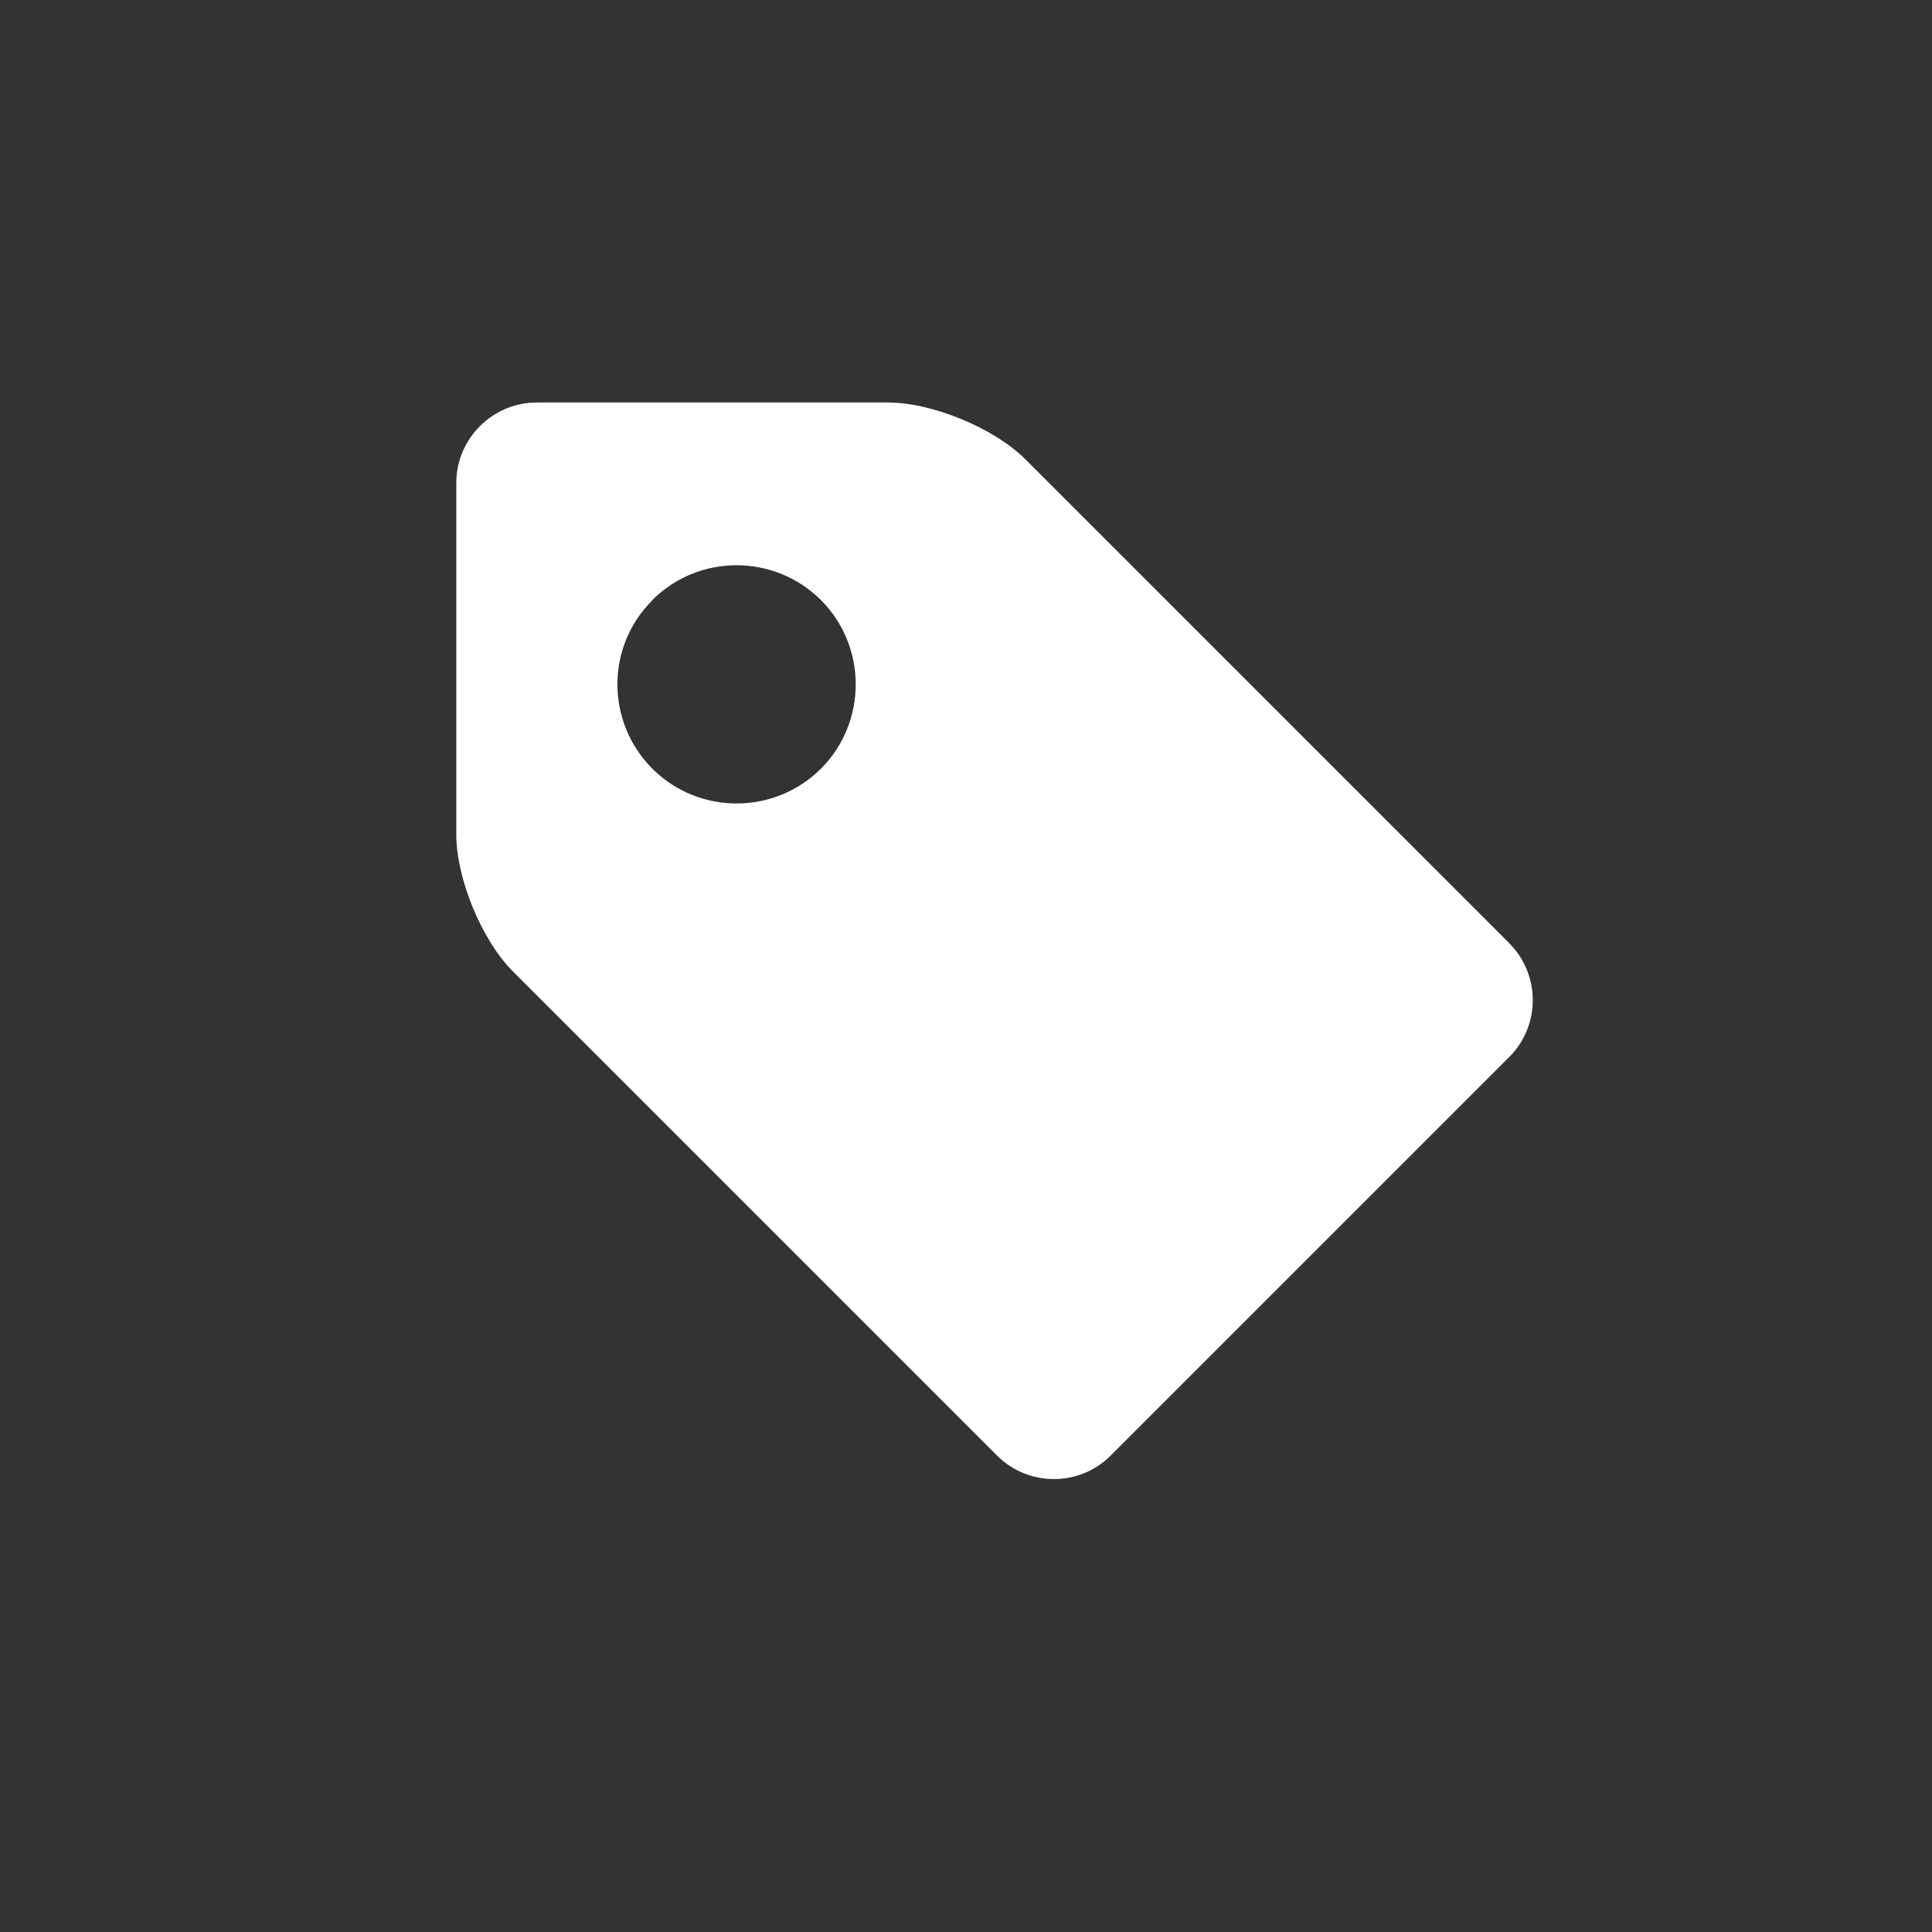
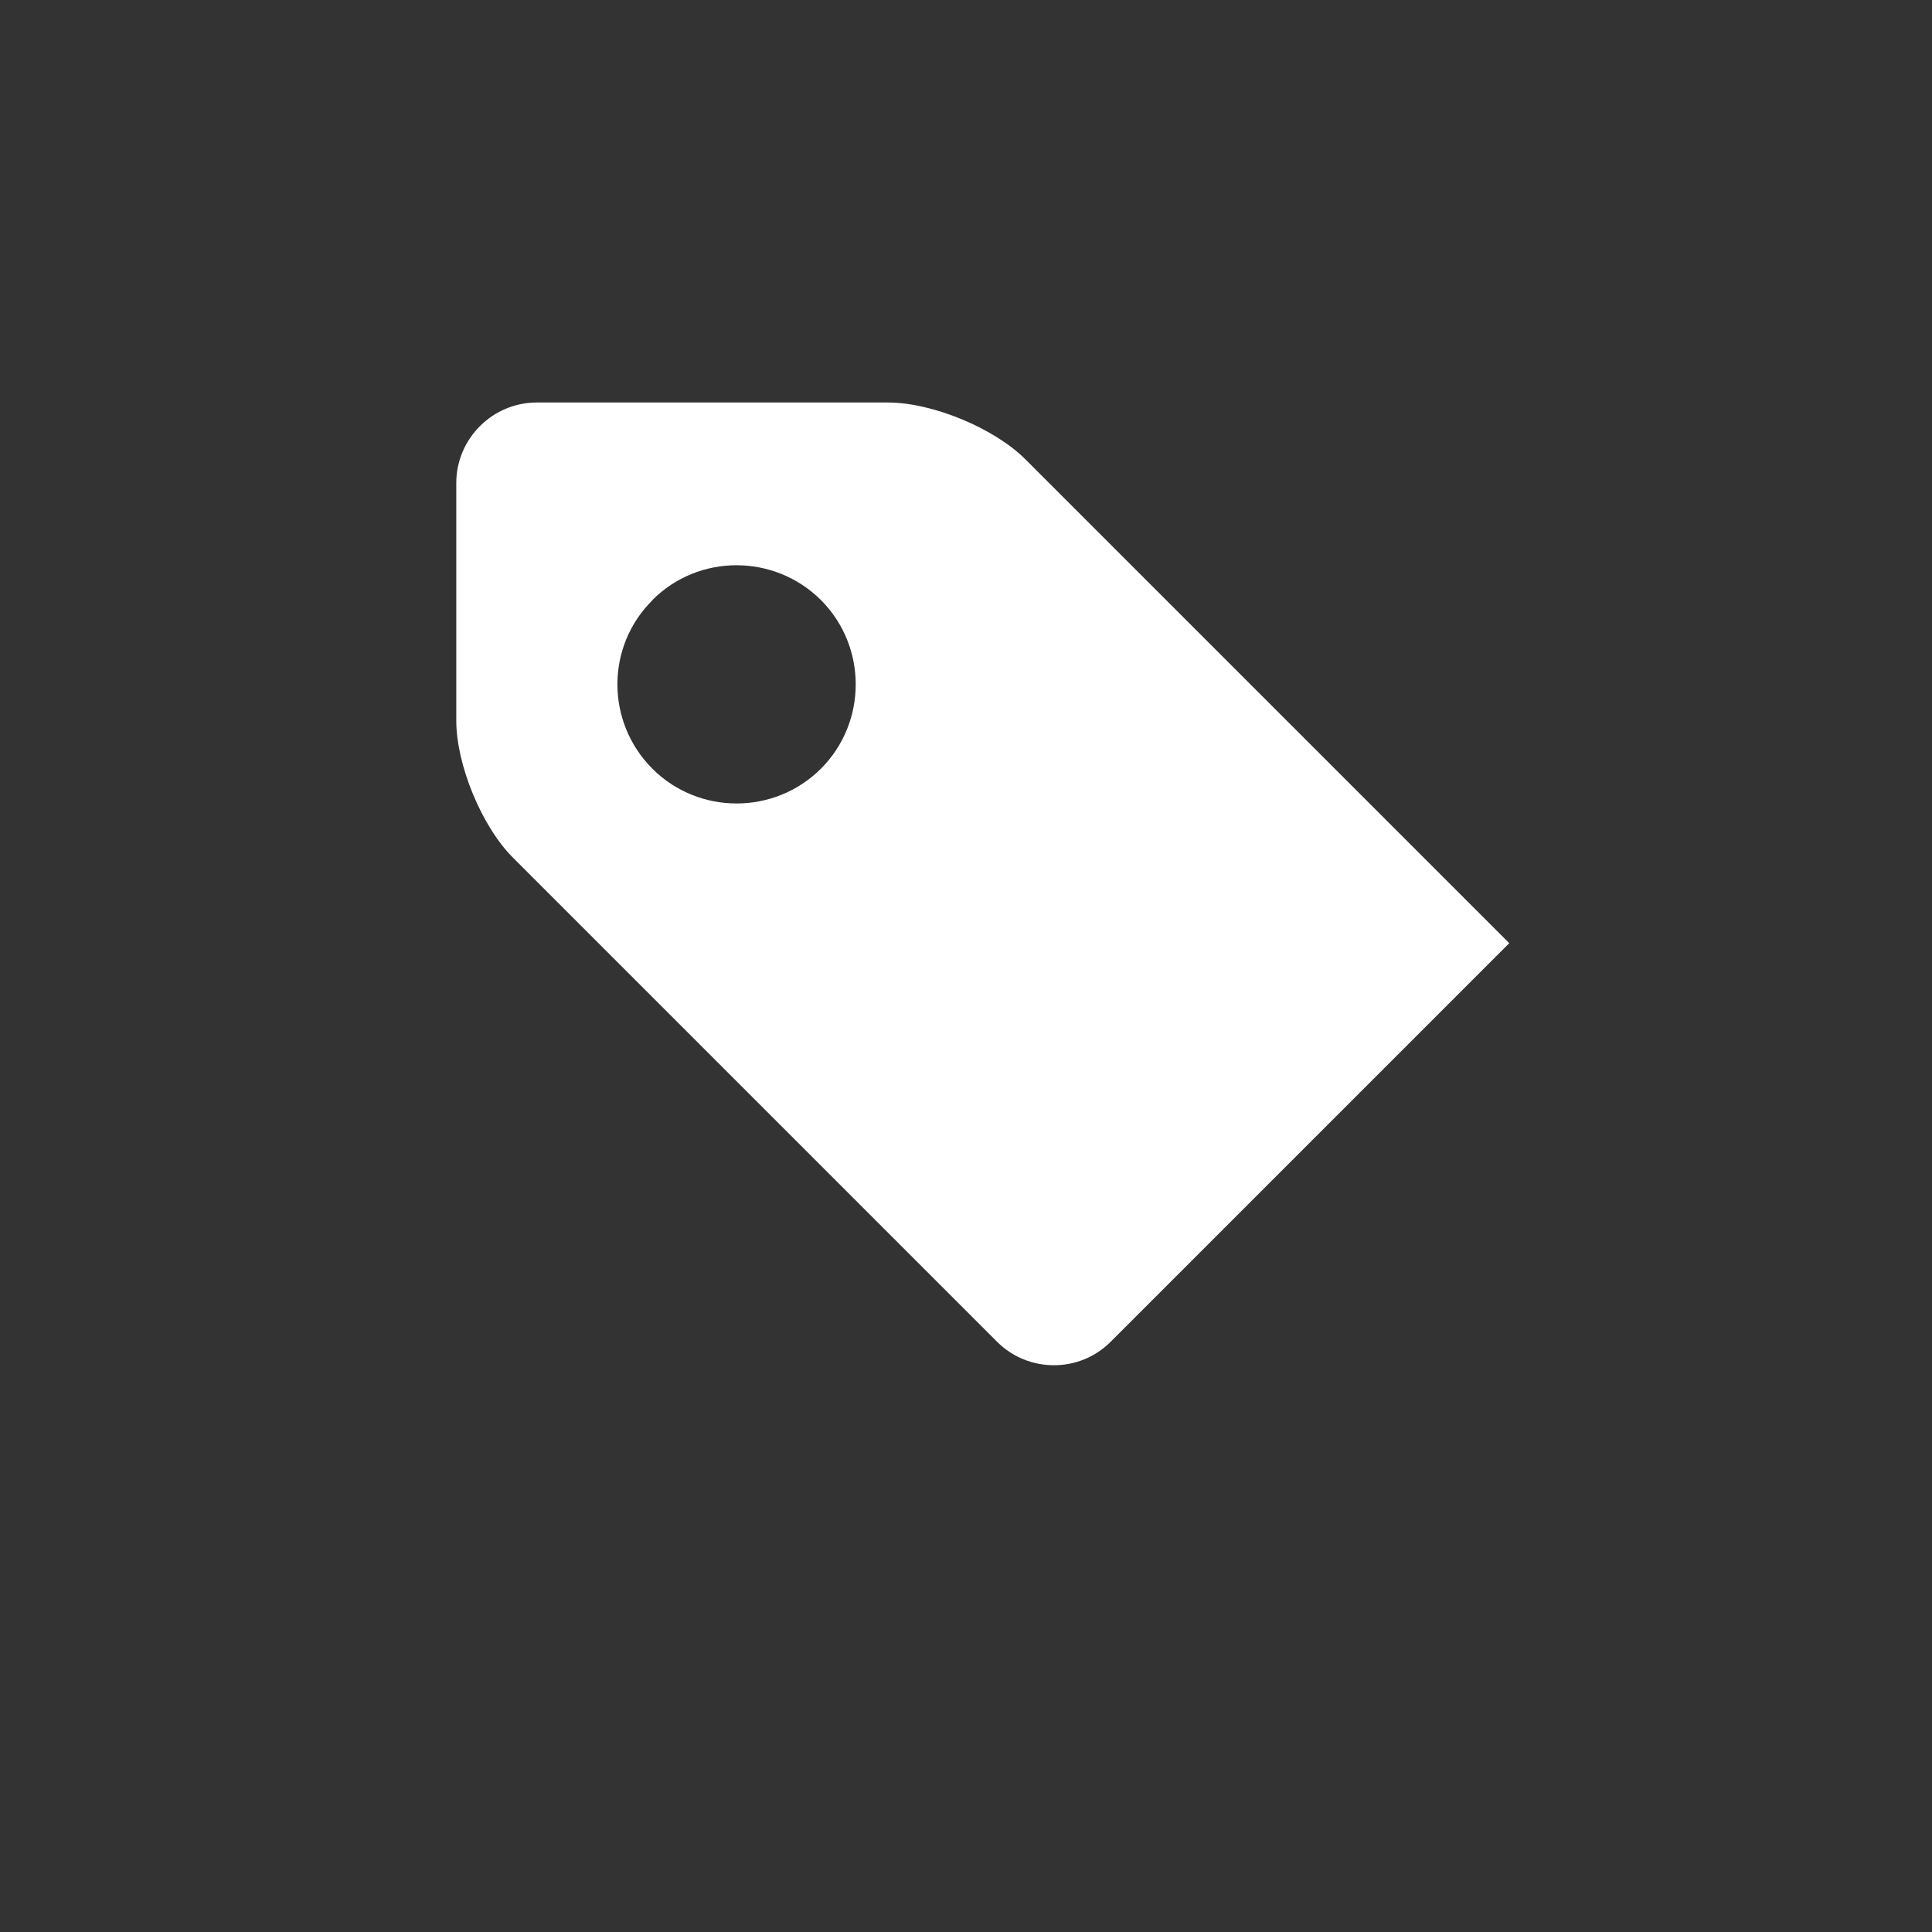
<svg xmlns="http://www.w3.org/2000/svg" width="24" height="24" viewBox="0 0 24 24">
  <rect x="0" y="0" width="24" height="24" style="fill:#333333;stroke:none;opacity:1;fill-opacity:1" />
  <style>* { fill: #FFFFFF }</style>
  <g id="tag">
-     <path d="M18.748 11.717c.39.39.39 1.025 0 1.414l-4.95 4.95c-.388.39-1.024.39-1.413 0l-6.01-6.01c-.39-.388-.707-1.156-.707-1.706V6c0-.55.45-1 1-1h4.363c.55 0 1.32.318 1.708.707l6.01 6.01zM8.104 7.457c-.58.575-.578 1.513 0 2.092.577.576 1.515.576 2.094 0 .576-.578.576-1.517 0-2.095-.58-.576-1.518-.577-2.094 0z" />
+     <path d="M18.748 11.717l-4.95 4.95c-.388.39-1.024.39-1.413 0l-6.01-6.01c-.39-.388-.707-1.156-.707-1.706V6c0-.55.45-1 1-1h4.363c.55 0 1.32.318 1.708.707l6.01 6.01zM8.104 7.457c-.58.575-.578 1.513 0 2.092.577.576 1.515.576 2.094 0 .576-.578.576-1.517 0-2.095-.58-.576-1.518-.577-2.094 0z" />
  </g>
</svg>